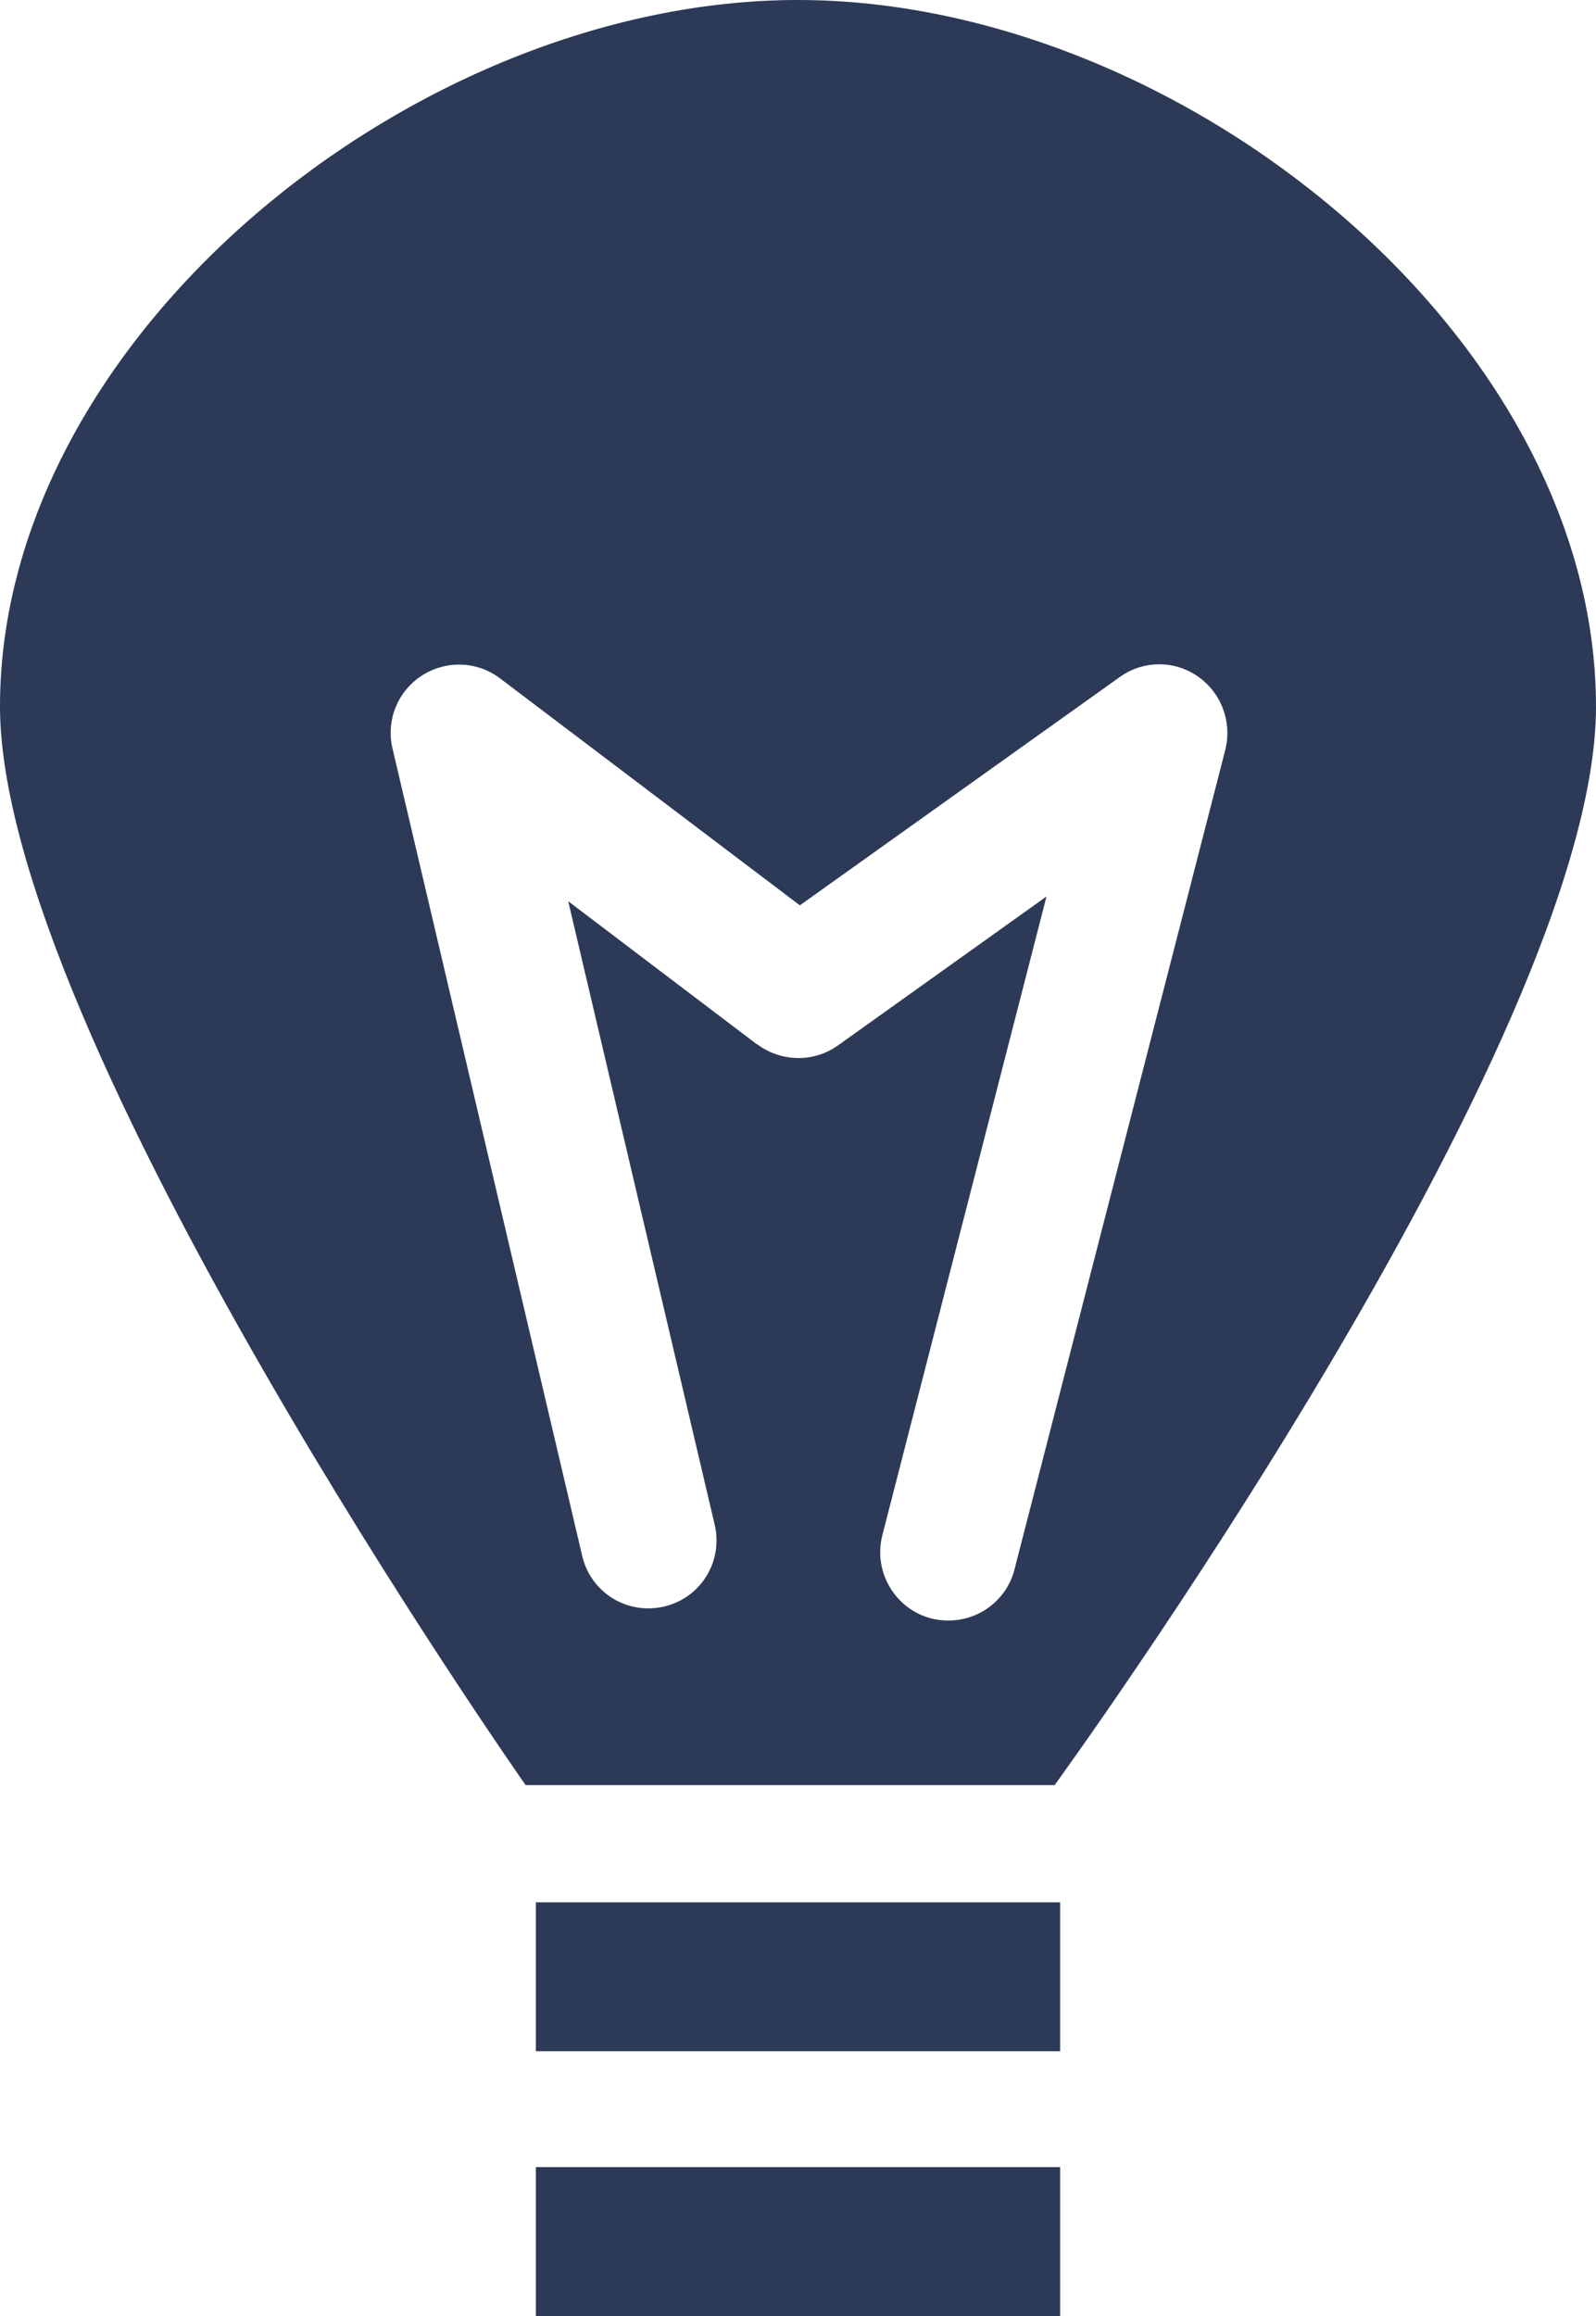
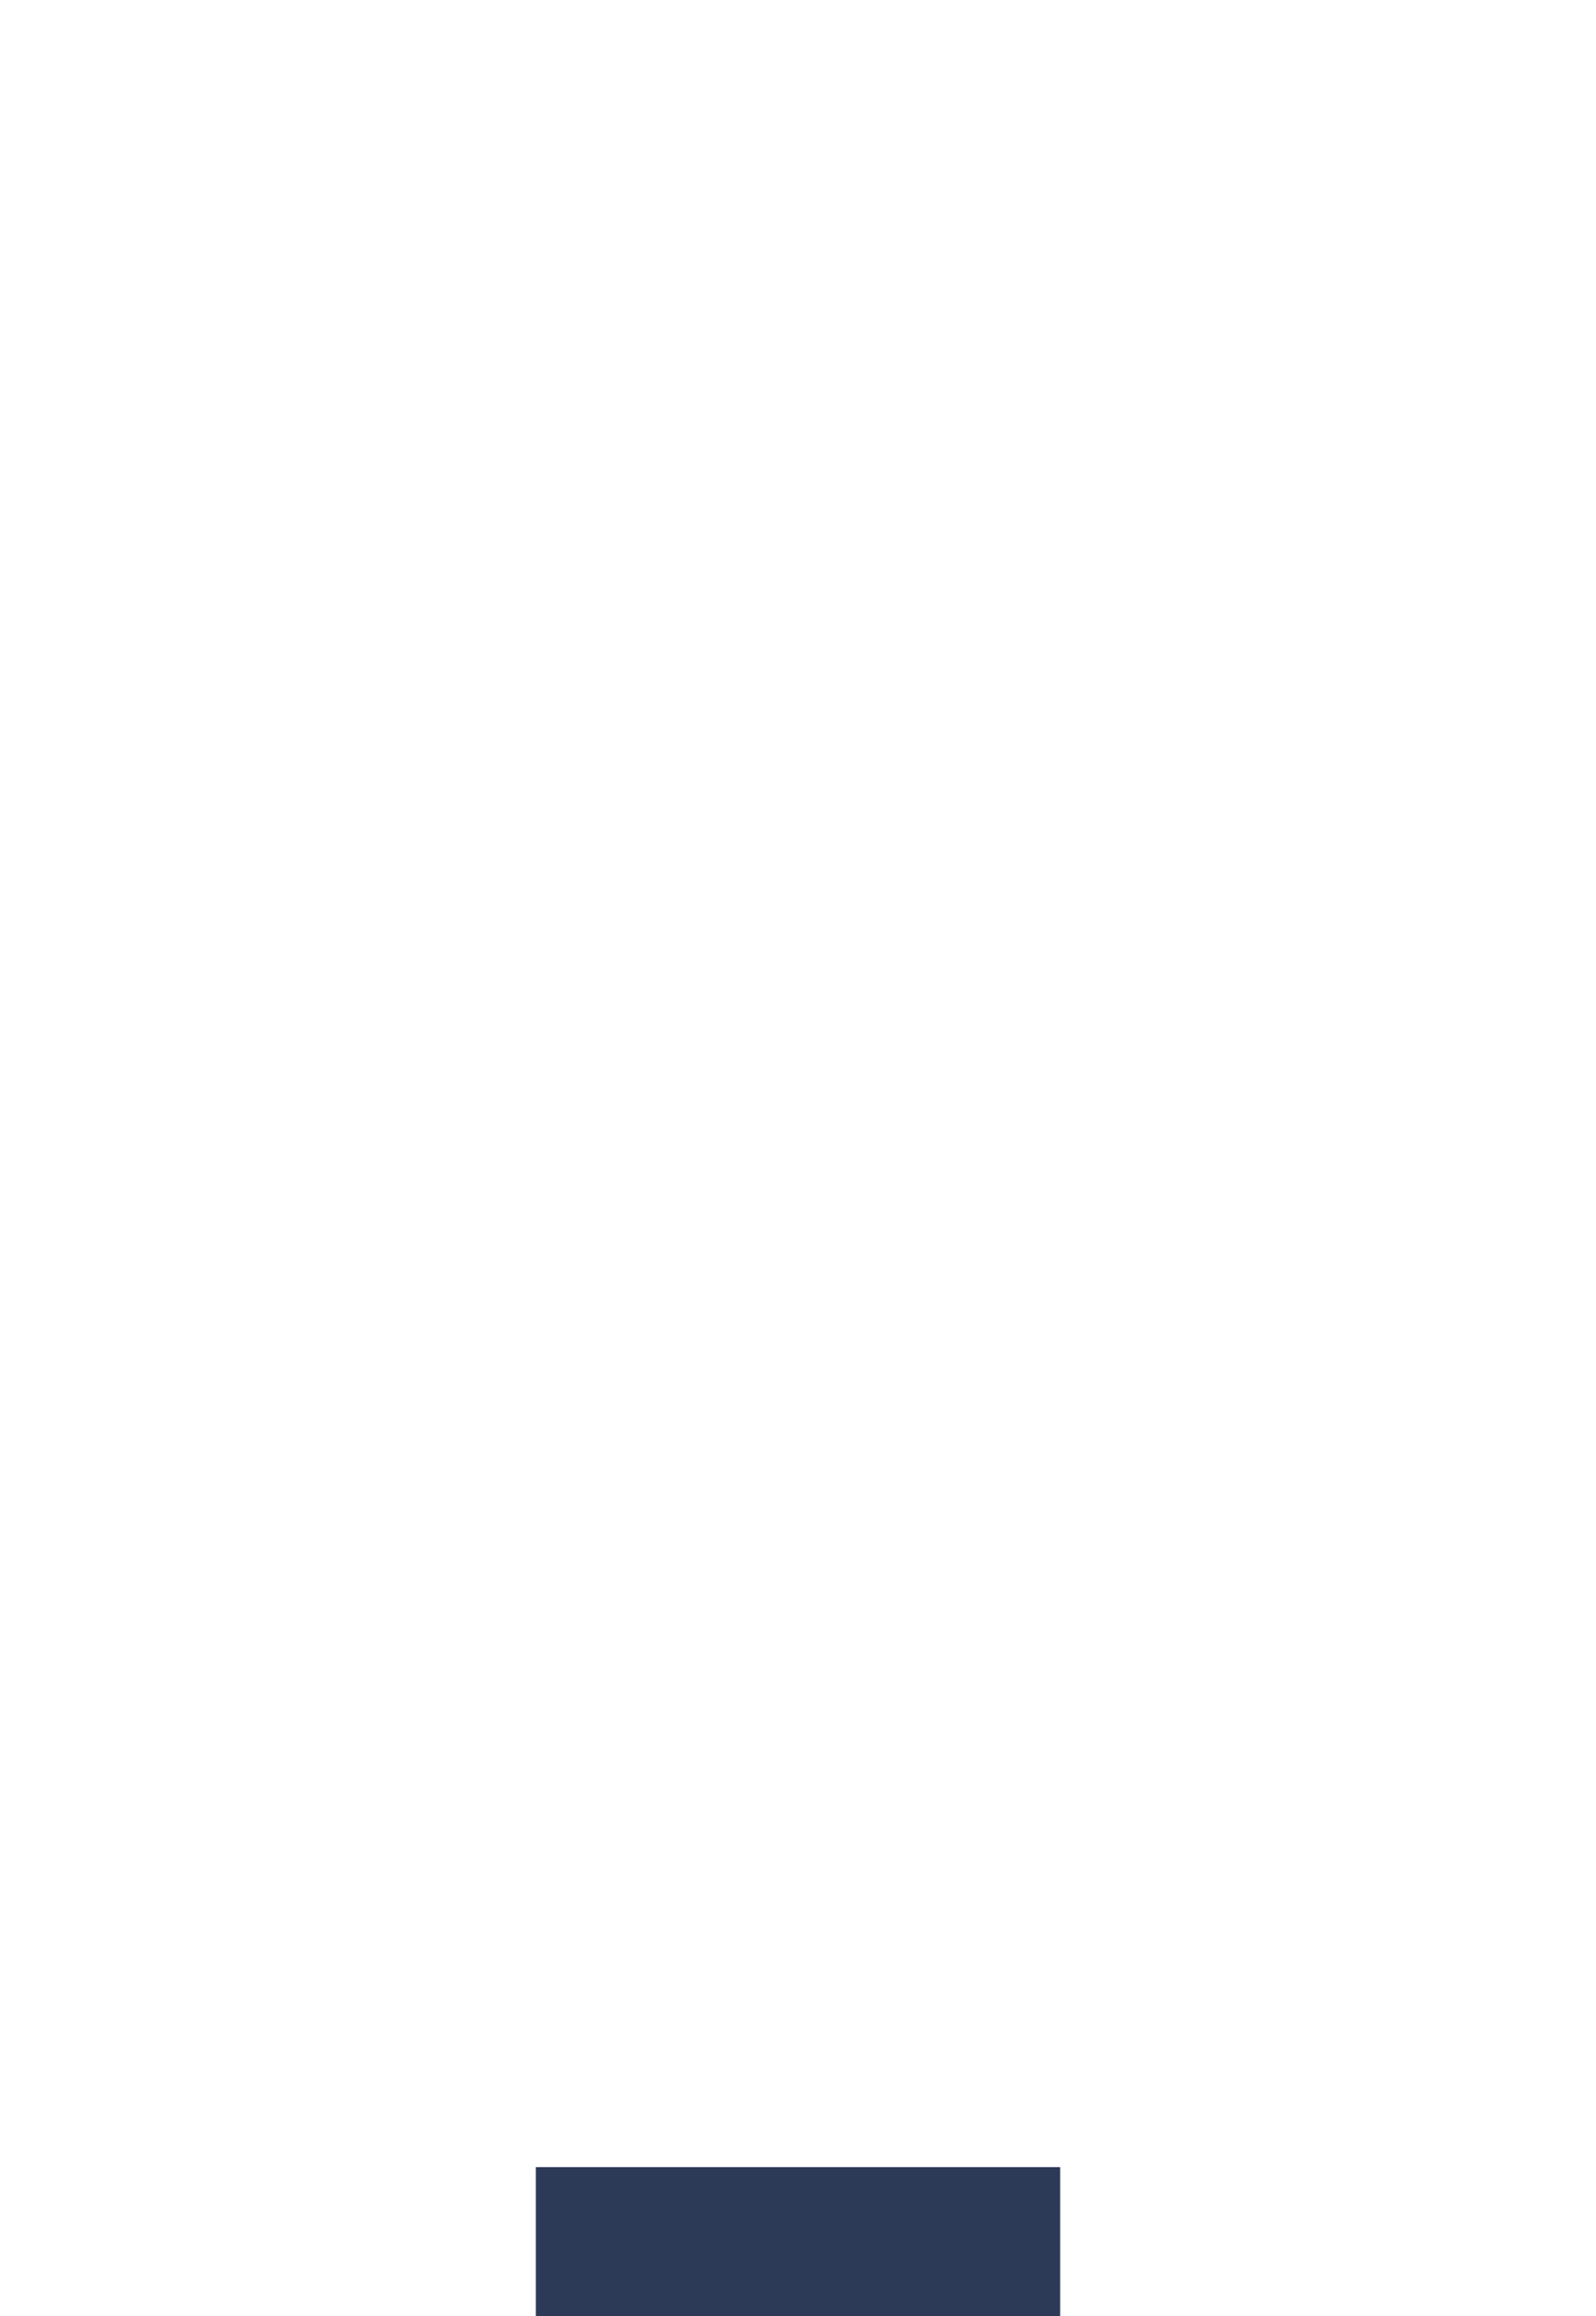
<svg xmlns="http://www.w3.org/2000/svg" id="Laag_2" viewBox="0 0 46.85 67.97">
  <defs>
    <style>.cls-1{fill:#2c3a57;}</style>
  </defs>
  <g id="Laag_1-2">
    <g>
      <rect class="cls-1" x="15.73" y="63.6" width="15.39" height="4.37" />
-       <rect class="cls-1" x="15.73" y="55.83" width="15.39" height="4.37" />
-       <path class="cls-1" d="M30.95,52.4s15.9-21.83,15.9-31.66C46.85,9.87,34.65,0,23.42,0S0,9.87,0,20.73c0,9.68,15.43,31.66,15.43,31.66h15.52Zm-8.73-21.75l-5.54-4.2,4.3,18.3c.25,1.08-.41,2.15-1.49,2.4-1.08,.25-2.15-.41-2.4-1.49l-5.57-23.7c-.19-.82,.15-1.67,.86-2.13,.71-.46,1.63-.43,2.3,.08l8.8,6.66,9.39-6.7c.68-.49,1.6-.5,2.29-.02,.69,.48,1.01,1.33,.81,2.15l-6.19,24.06c-.23,.9-1.04,1.5-1.94,1.5-.16,0-.33-.02-.5-.06-1.07-.28-1.71-1.37-1.44-2.44l4.82-18.75-6.12,4.37c-.71,.51-1.67,.49-2.37-.03Z" />
    </g>
  </g>
</svg>